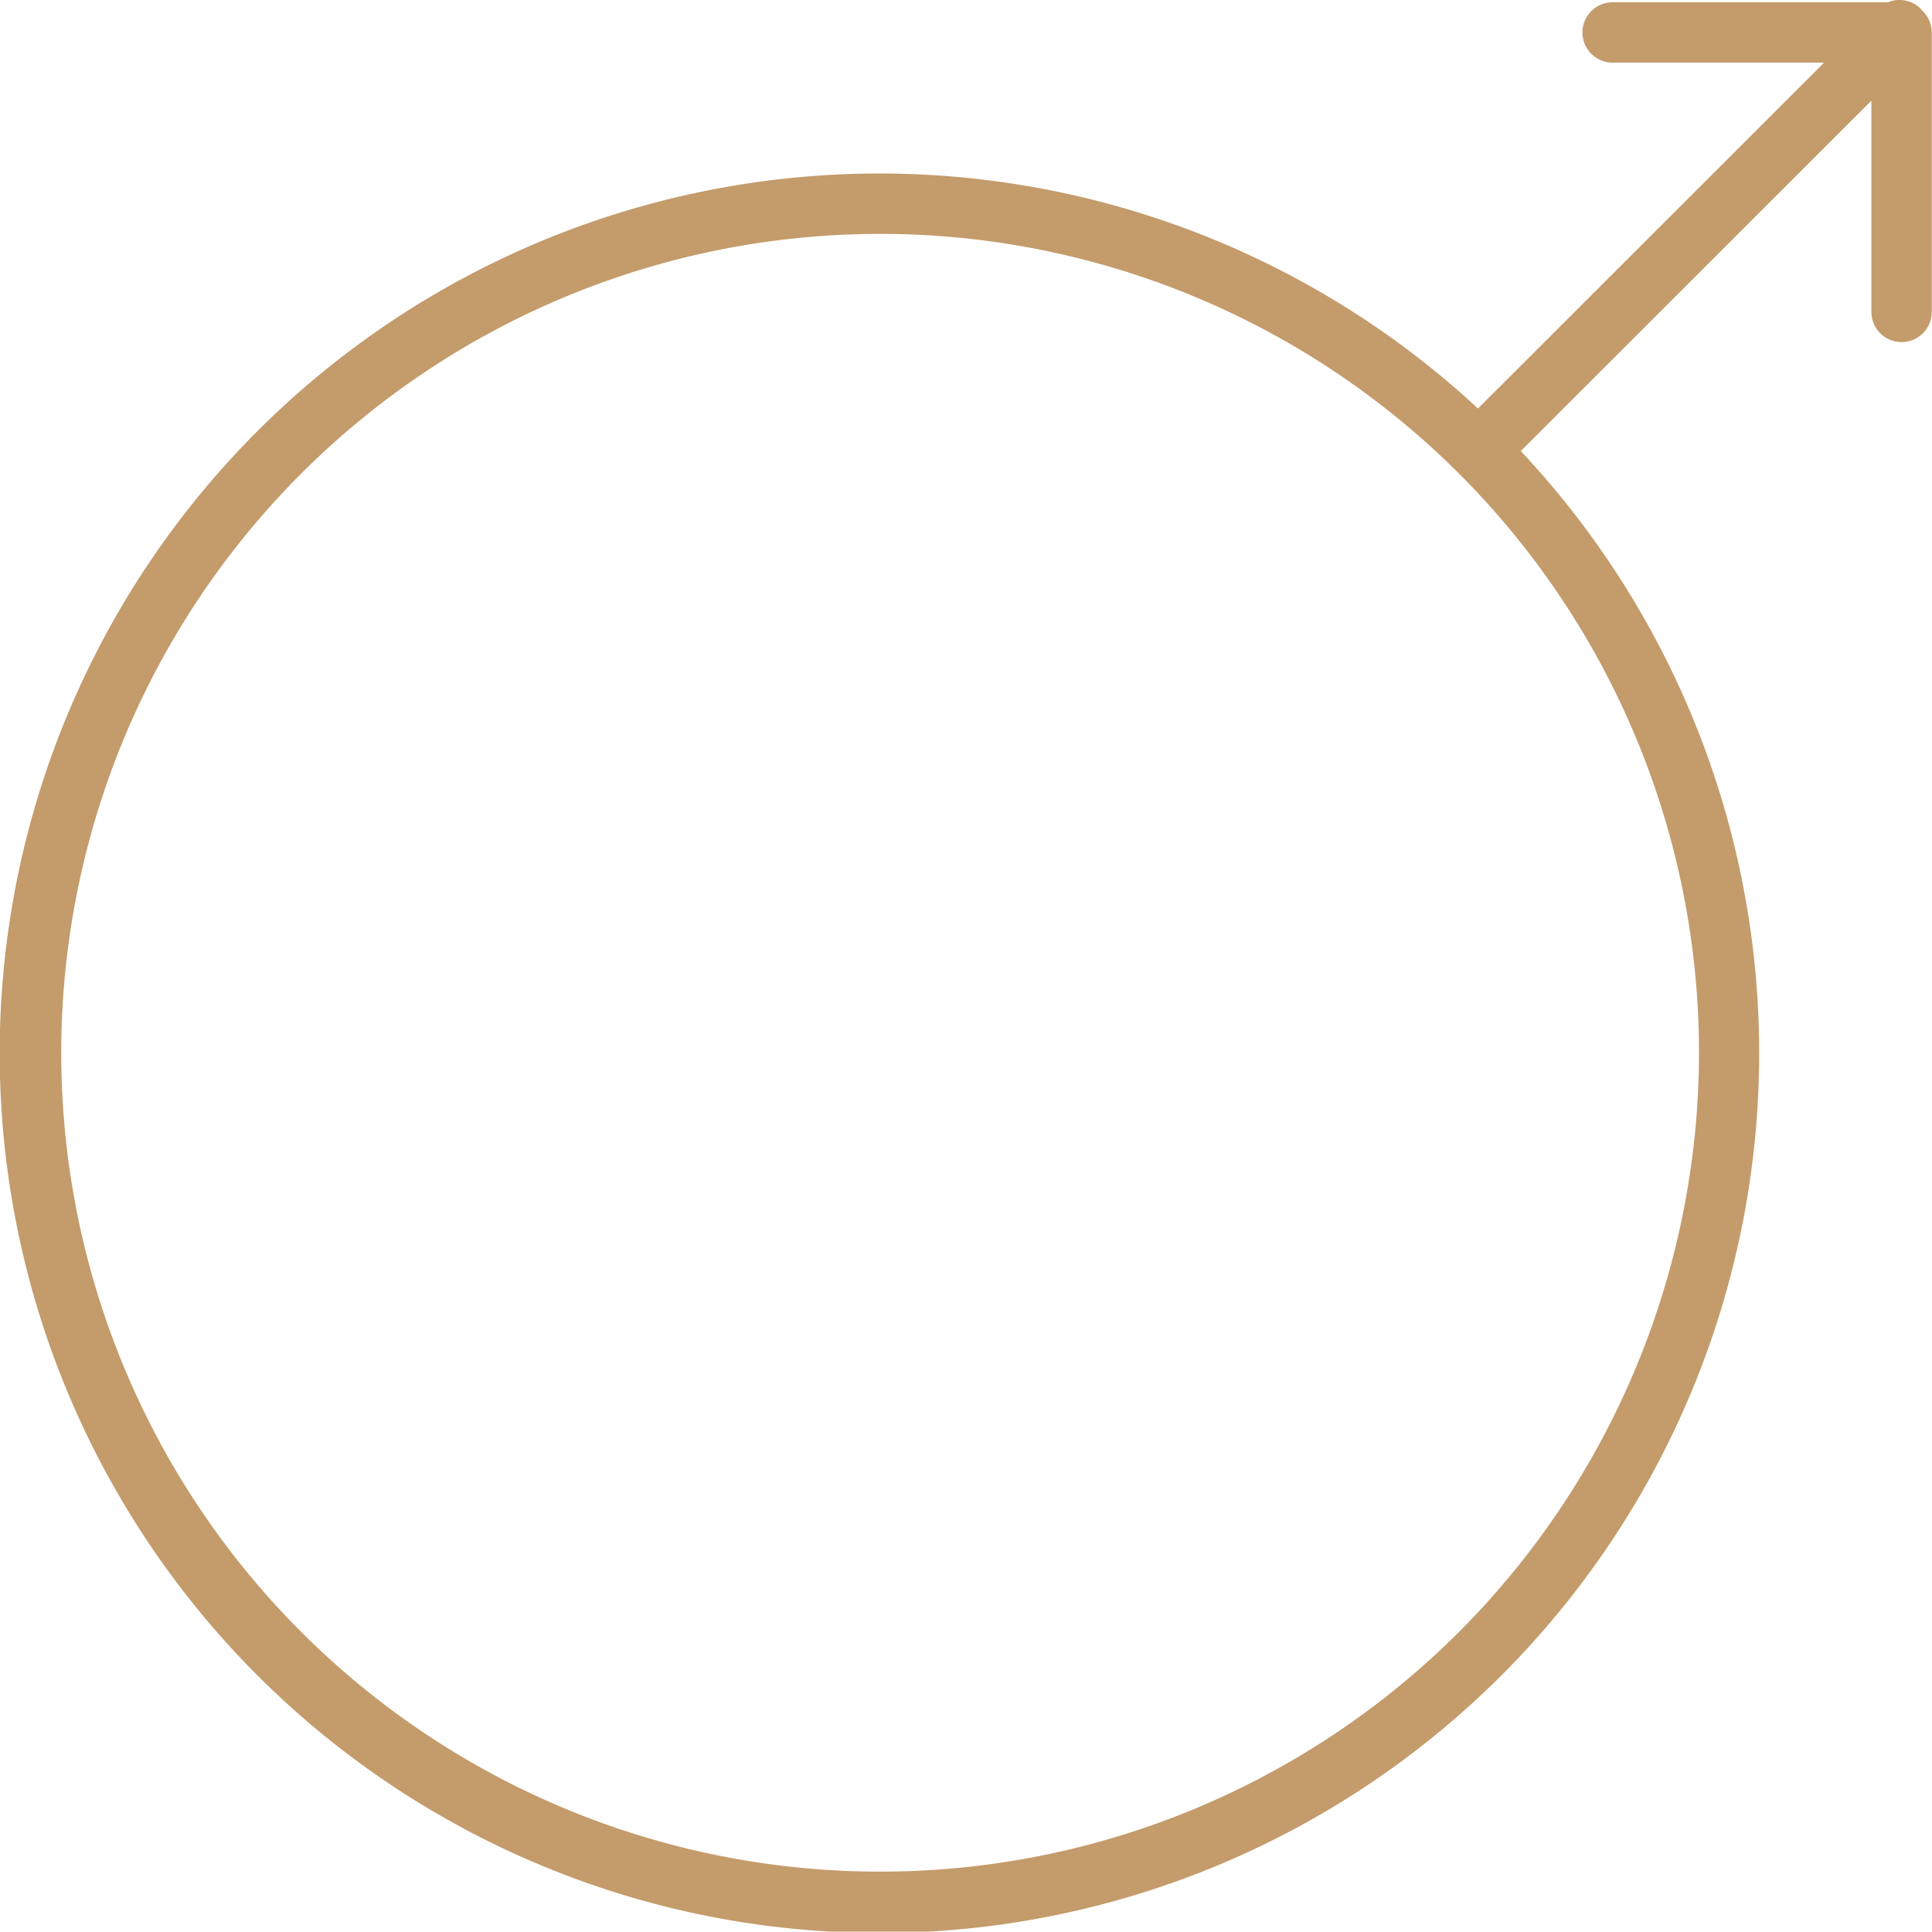
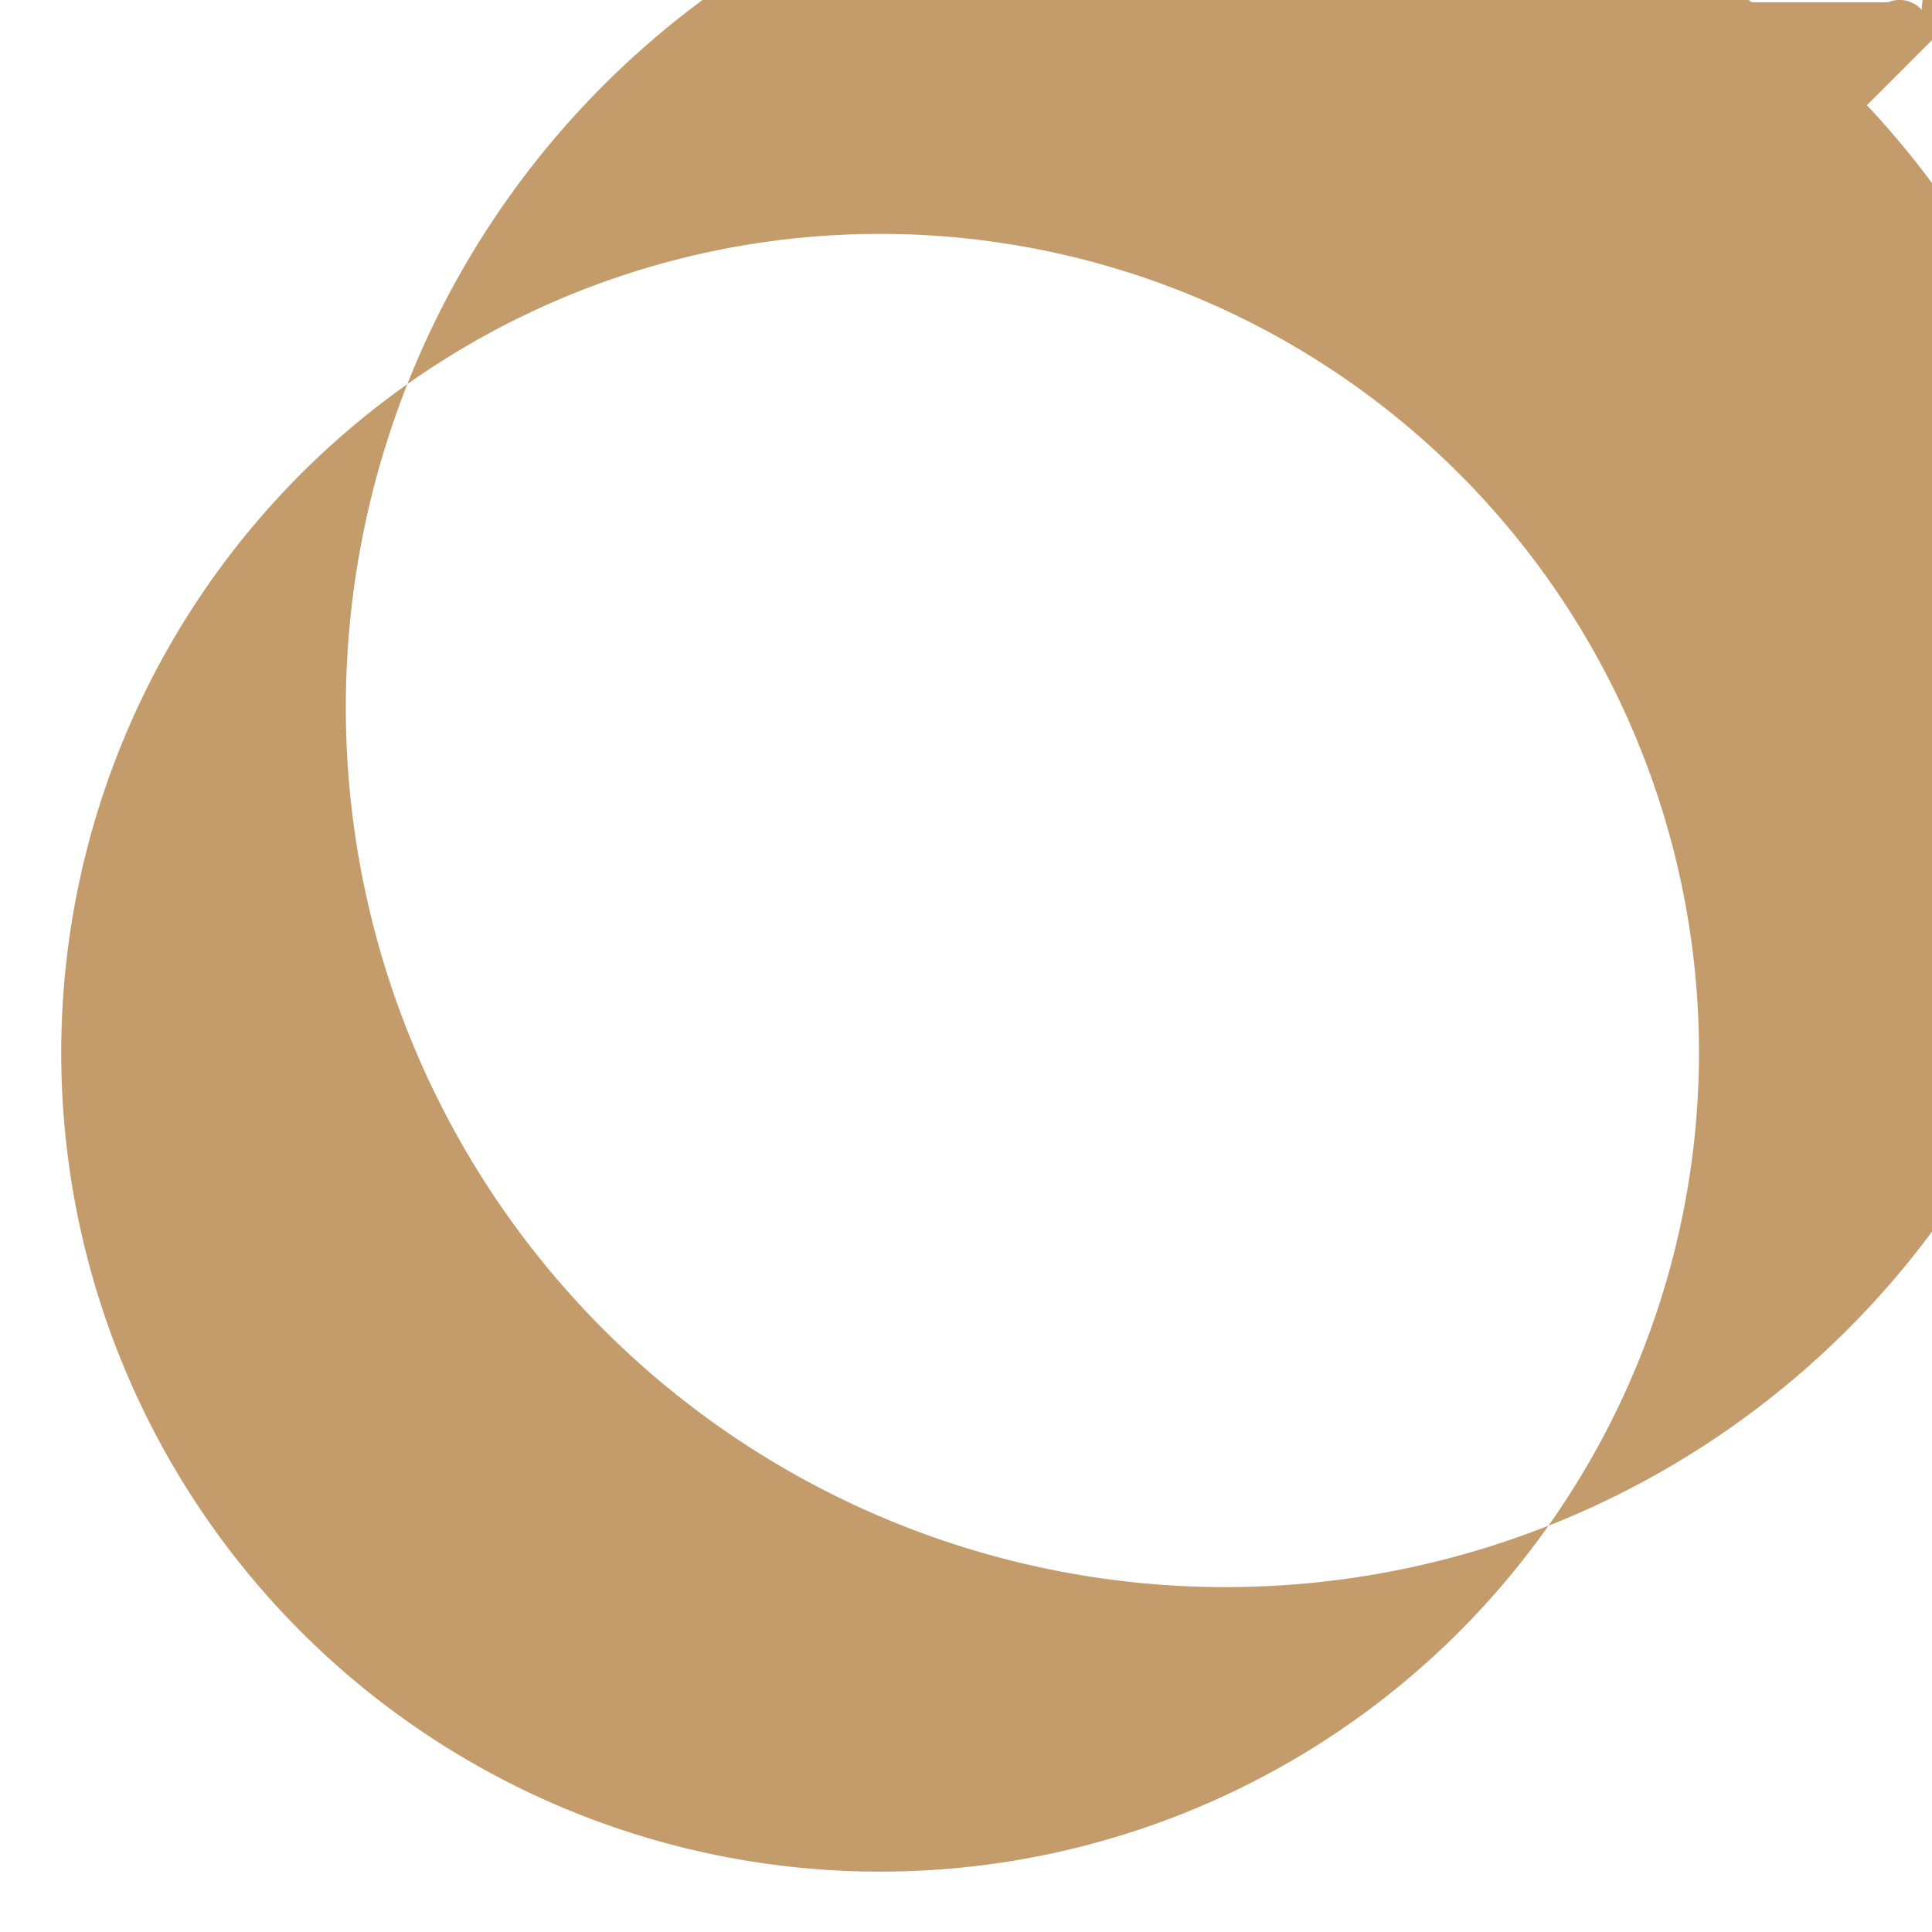
<svg xmlns="http://www.w3.org/2000/svg" width="40" height="39.993" viewBox="0 0 40 39.993">
-   <path id="Male_2_" d="M39.786.214c-.007-.008-.01-.019-.018-.027a.624.624,0,0,0-.68-.135h-5.7a.625.625,0,0,0,0,1.25h4.378L30.6,8.463a18.214,18.214,0,1,0,.886.881l7.259-7.255V6.463a.625.625,0,1,0,1.25,0V.677A.617.617,0,0,0,39.786.214ZM30.209,33.791A16.954,16.954,0,1,1,35.176,21.8,16.992,16.992,0,0,1,30.209,33.791Z" transform="translate(0 -0.005)" fill="#c49b6b" />
+   <path id="Male_2_" d="M39.786.214c-.007-.008-.01-.019-.018-.027a.624.624,0,0,0-.68-.135h-5.7a.625.625,0,0,0,0,1.25h4.378a18.214,18.214,0,1,0,.886.881l7.259-7.255V6.463a.625.625,0,1,0,1.25,0V.677A.617.617,0,0,0,39.786.214ZM30.209,33.791A16.954,16.954,0,1,1,35.176,21.8,16.992,16.992,0,0,1,30.209,33.791Z" transform="translate(0 -0.005)" fill="#c49b6b" />
</svg>